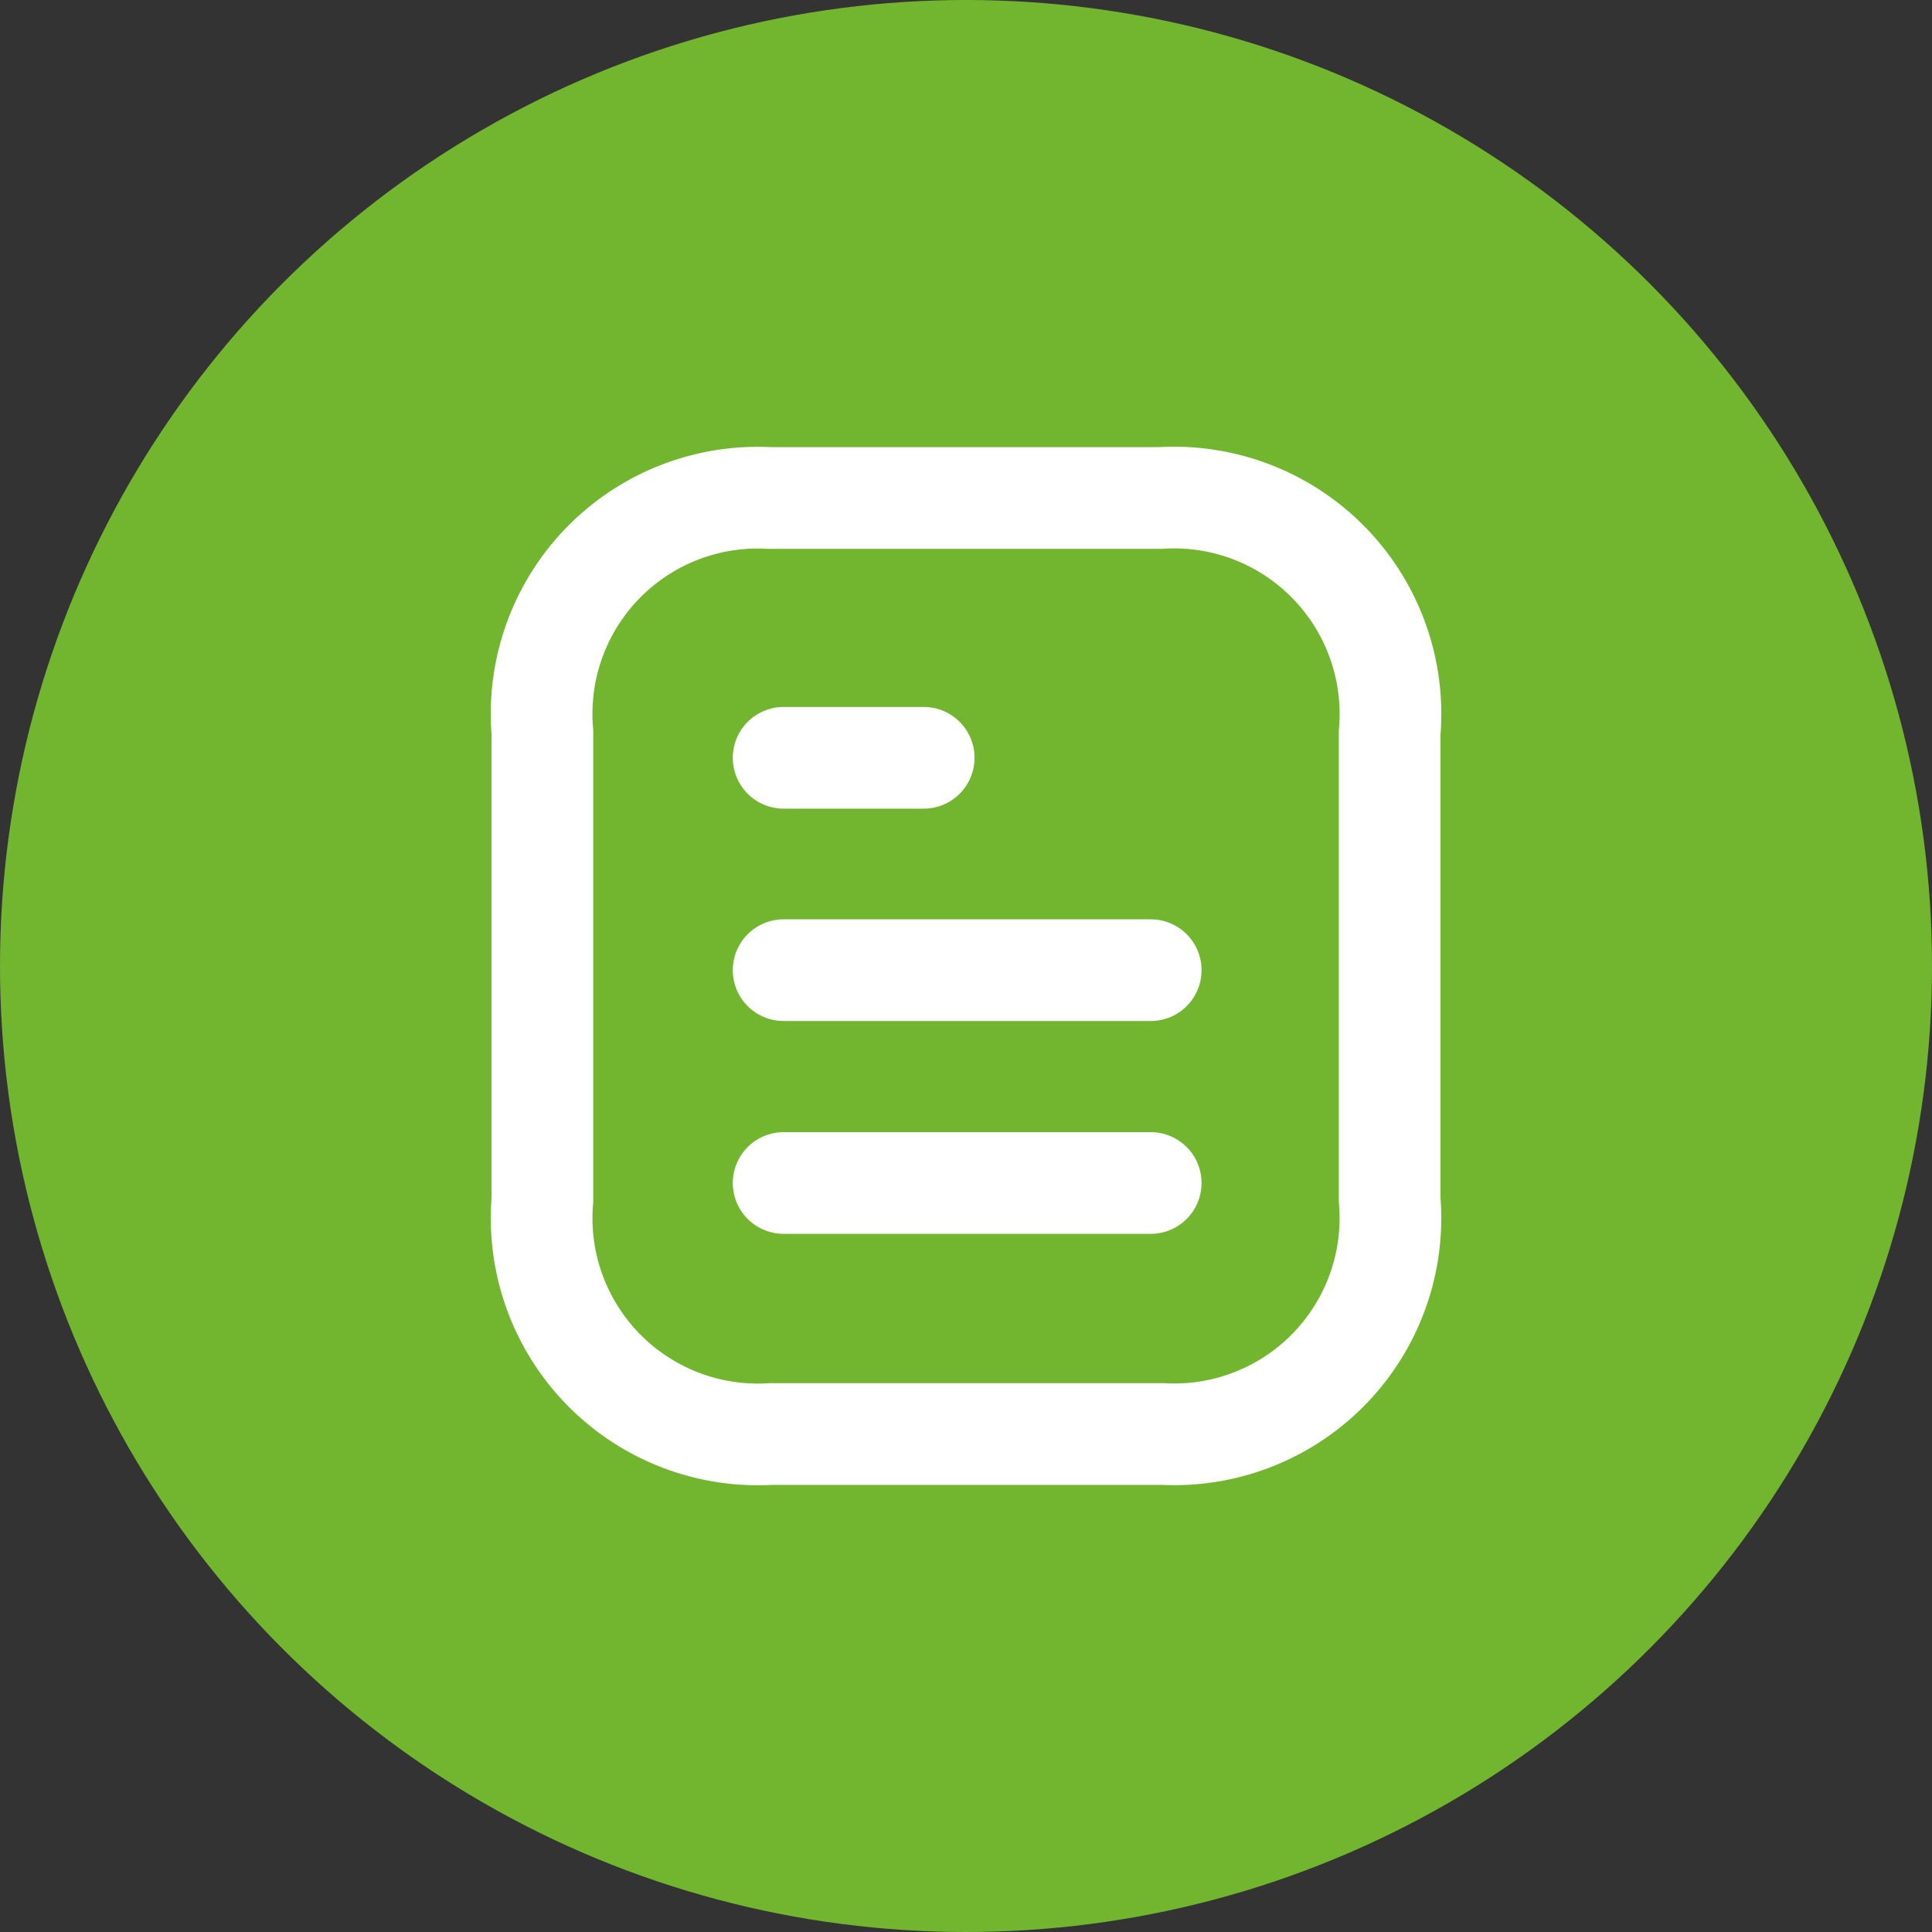
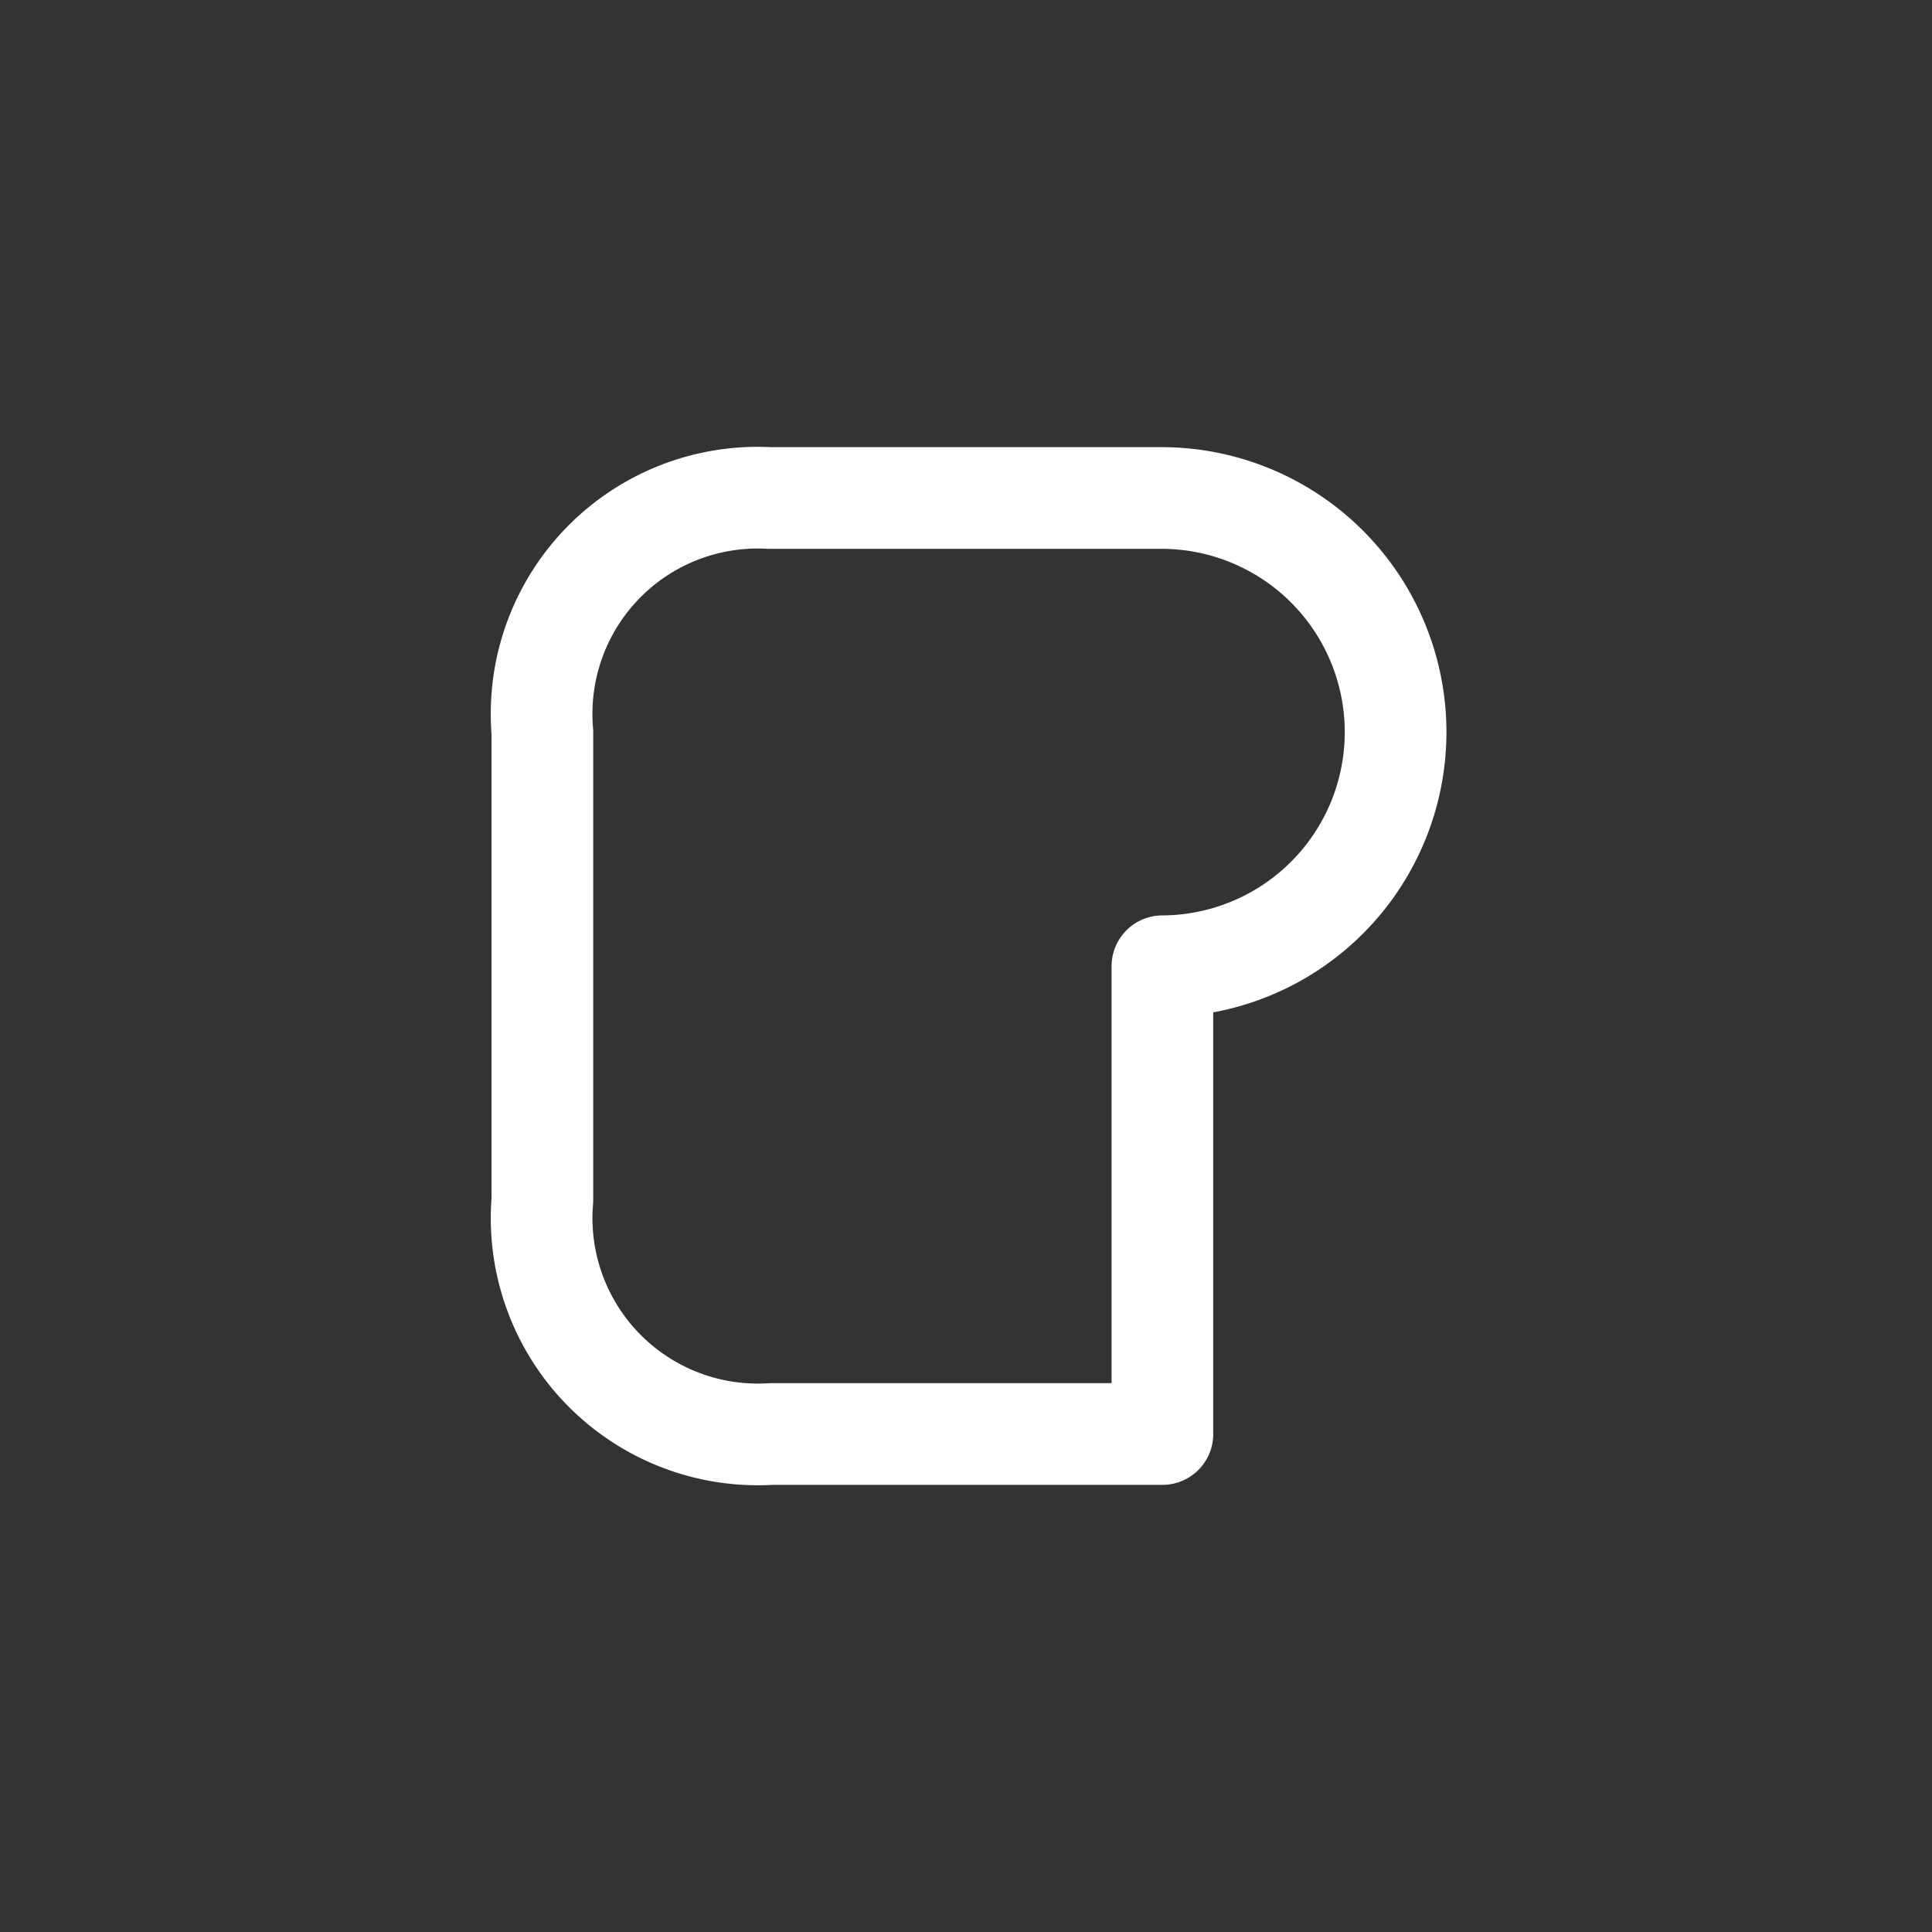
<svg xmlns="http://www.w3.org/2000/svg" width="38" height="38" viewBox="0 0 38 38">
  <rect x="0" y="0" width="38" height="38" fill="#333333" stroke="none" />
  <g id="Group_17695" data-name="Group 17695" transform="translate(-1013 -3621)">
-     <circle id="Ellipse_1228" data-name="Ellipse 1228" cx="19" cy="19" r="19" transform="translate(1013 3621)" fill="#72b62f" />
    <g id="Iconly_Light_Document" data-name="Iconly/Light/Document" transform="translate(1023.668 3630.795)">
      <g id="Document" transform="translate(-0.751 -0.75)">
-         <path id="Stroke_1" data-name="Stroke 1" d="M7.22.5H0" transform="translate(5.496 13.723)" fill="none" stroke="#fff" stroke-linecap="round" stroke-linejoin="round" stroke-width="2" />
-         <path id="Stroke_2" data-name="Stroke 2" d="M7.22.5H0" transform="translate(5.496 9.537)" fill="none" stroke="#fff" stroke-linecap="round" stroke-linejoin="round" stroke-width="2" />
-         <path id="Stroke_3" data-name="Stroke 3" d="M2.755.5H0" transform="translate(5.496 5.36)" fill="none" stroke="#fff" stroke-linecap="round" stroke-linejoin="round" stroke-width="2" />
-         <path id="Stroke_4" data-name="Stroke 4" d="M12.158,0,4.469,0A4.251,4.251,0,0,0,0,4.607v9.2A4.254,4.254,0,0,0,4.506,18.41l7.689,0a4.252,4.252,0,0,0,4.47-4.6v-9.2A4.255,4.255,0,0,0,12.158,0Z" transform="translate(0.751 0.75)" fill="none" stroke="#fff" stroke-linecap="round" stroke-linejoin="round" stroke-width="2" />
+         <path id="Stroke_4" data-name="Stroke 4" d="M12.158,0,4.469,0A4.251,4.251,0,0,0,0,4.607v9.2A4.254,4.254,0,0,0,4.506,18.41l7.689,0v-9.2A4.255,4.255,0,0,0,12.158,0Z" transform="translate(0.751 0.75)" fill="none" stroke="#fff" stroke-linecap="round" stroke-linejoin="round" stroke-width="2" />
      </g>
    </g>
  </g>
</svg>